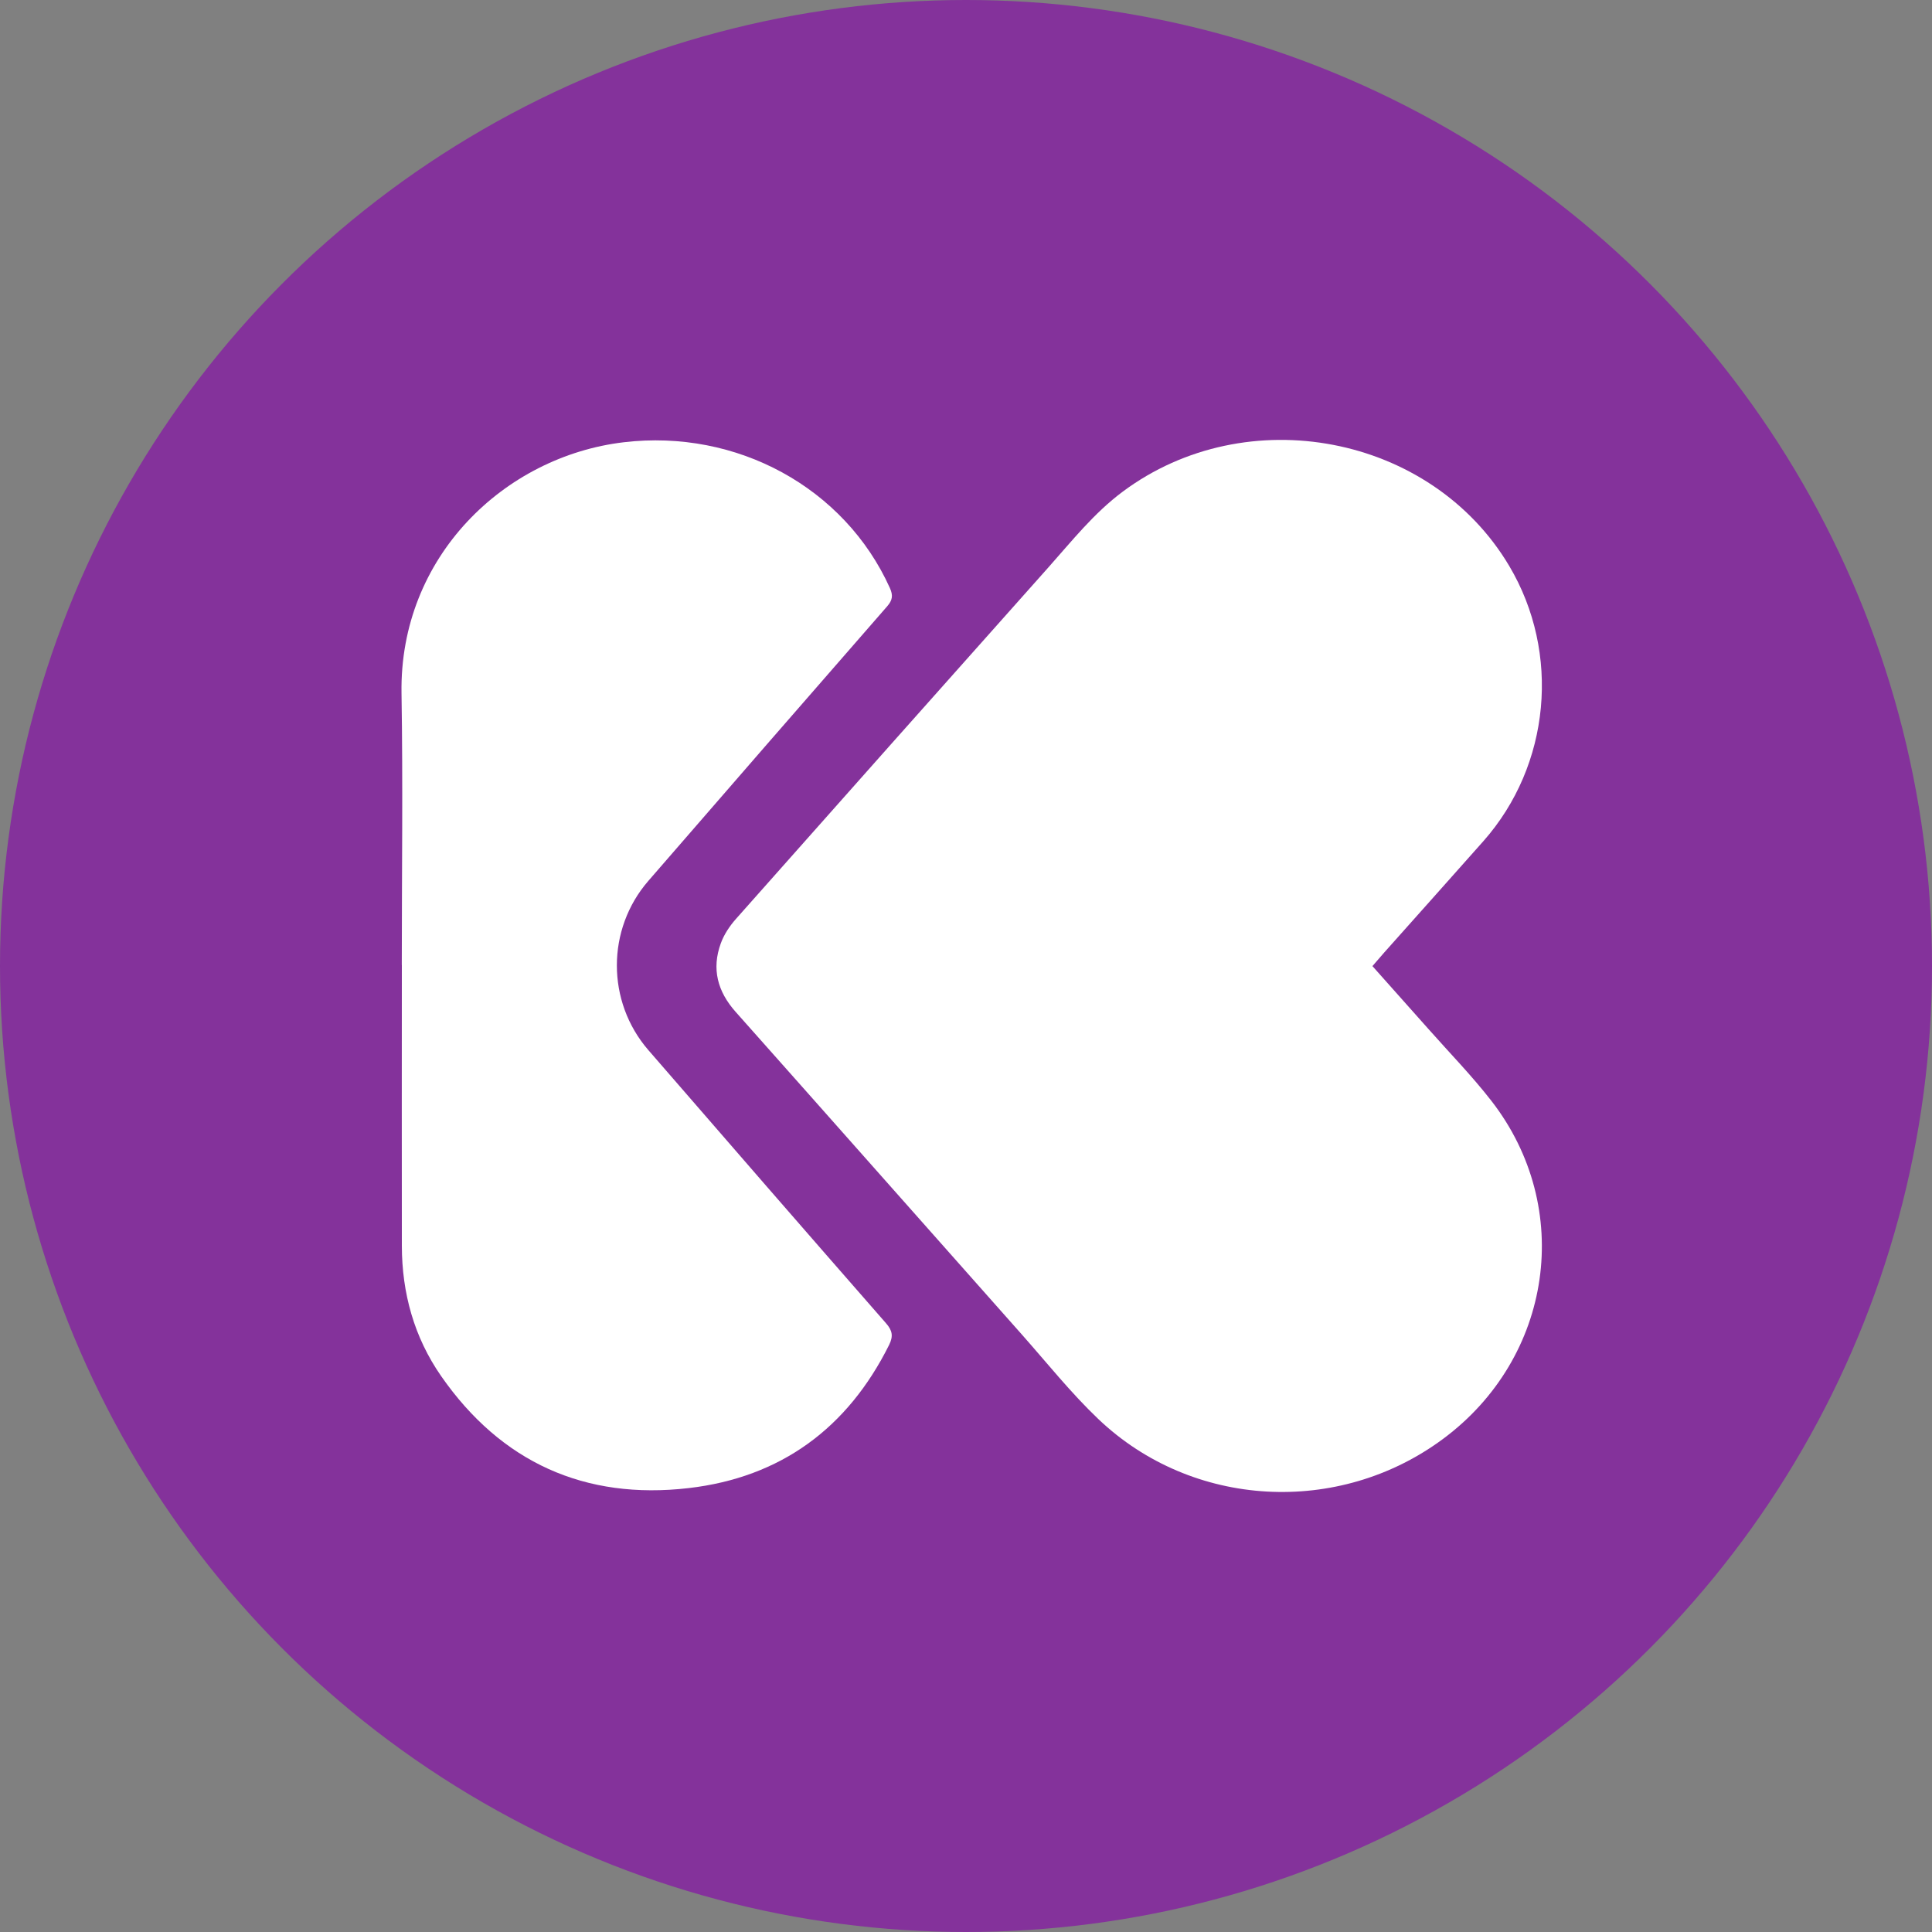
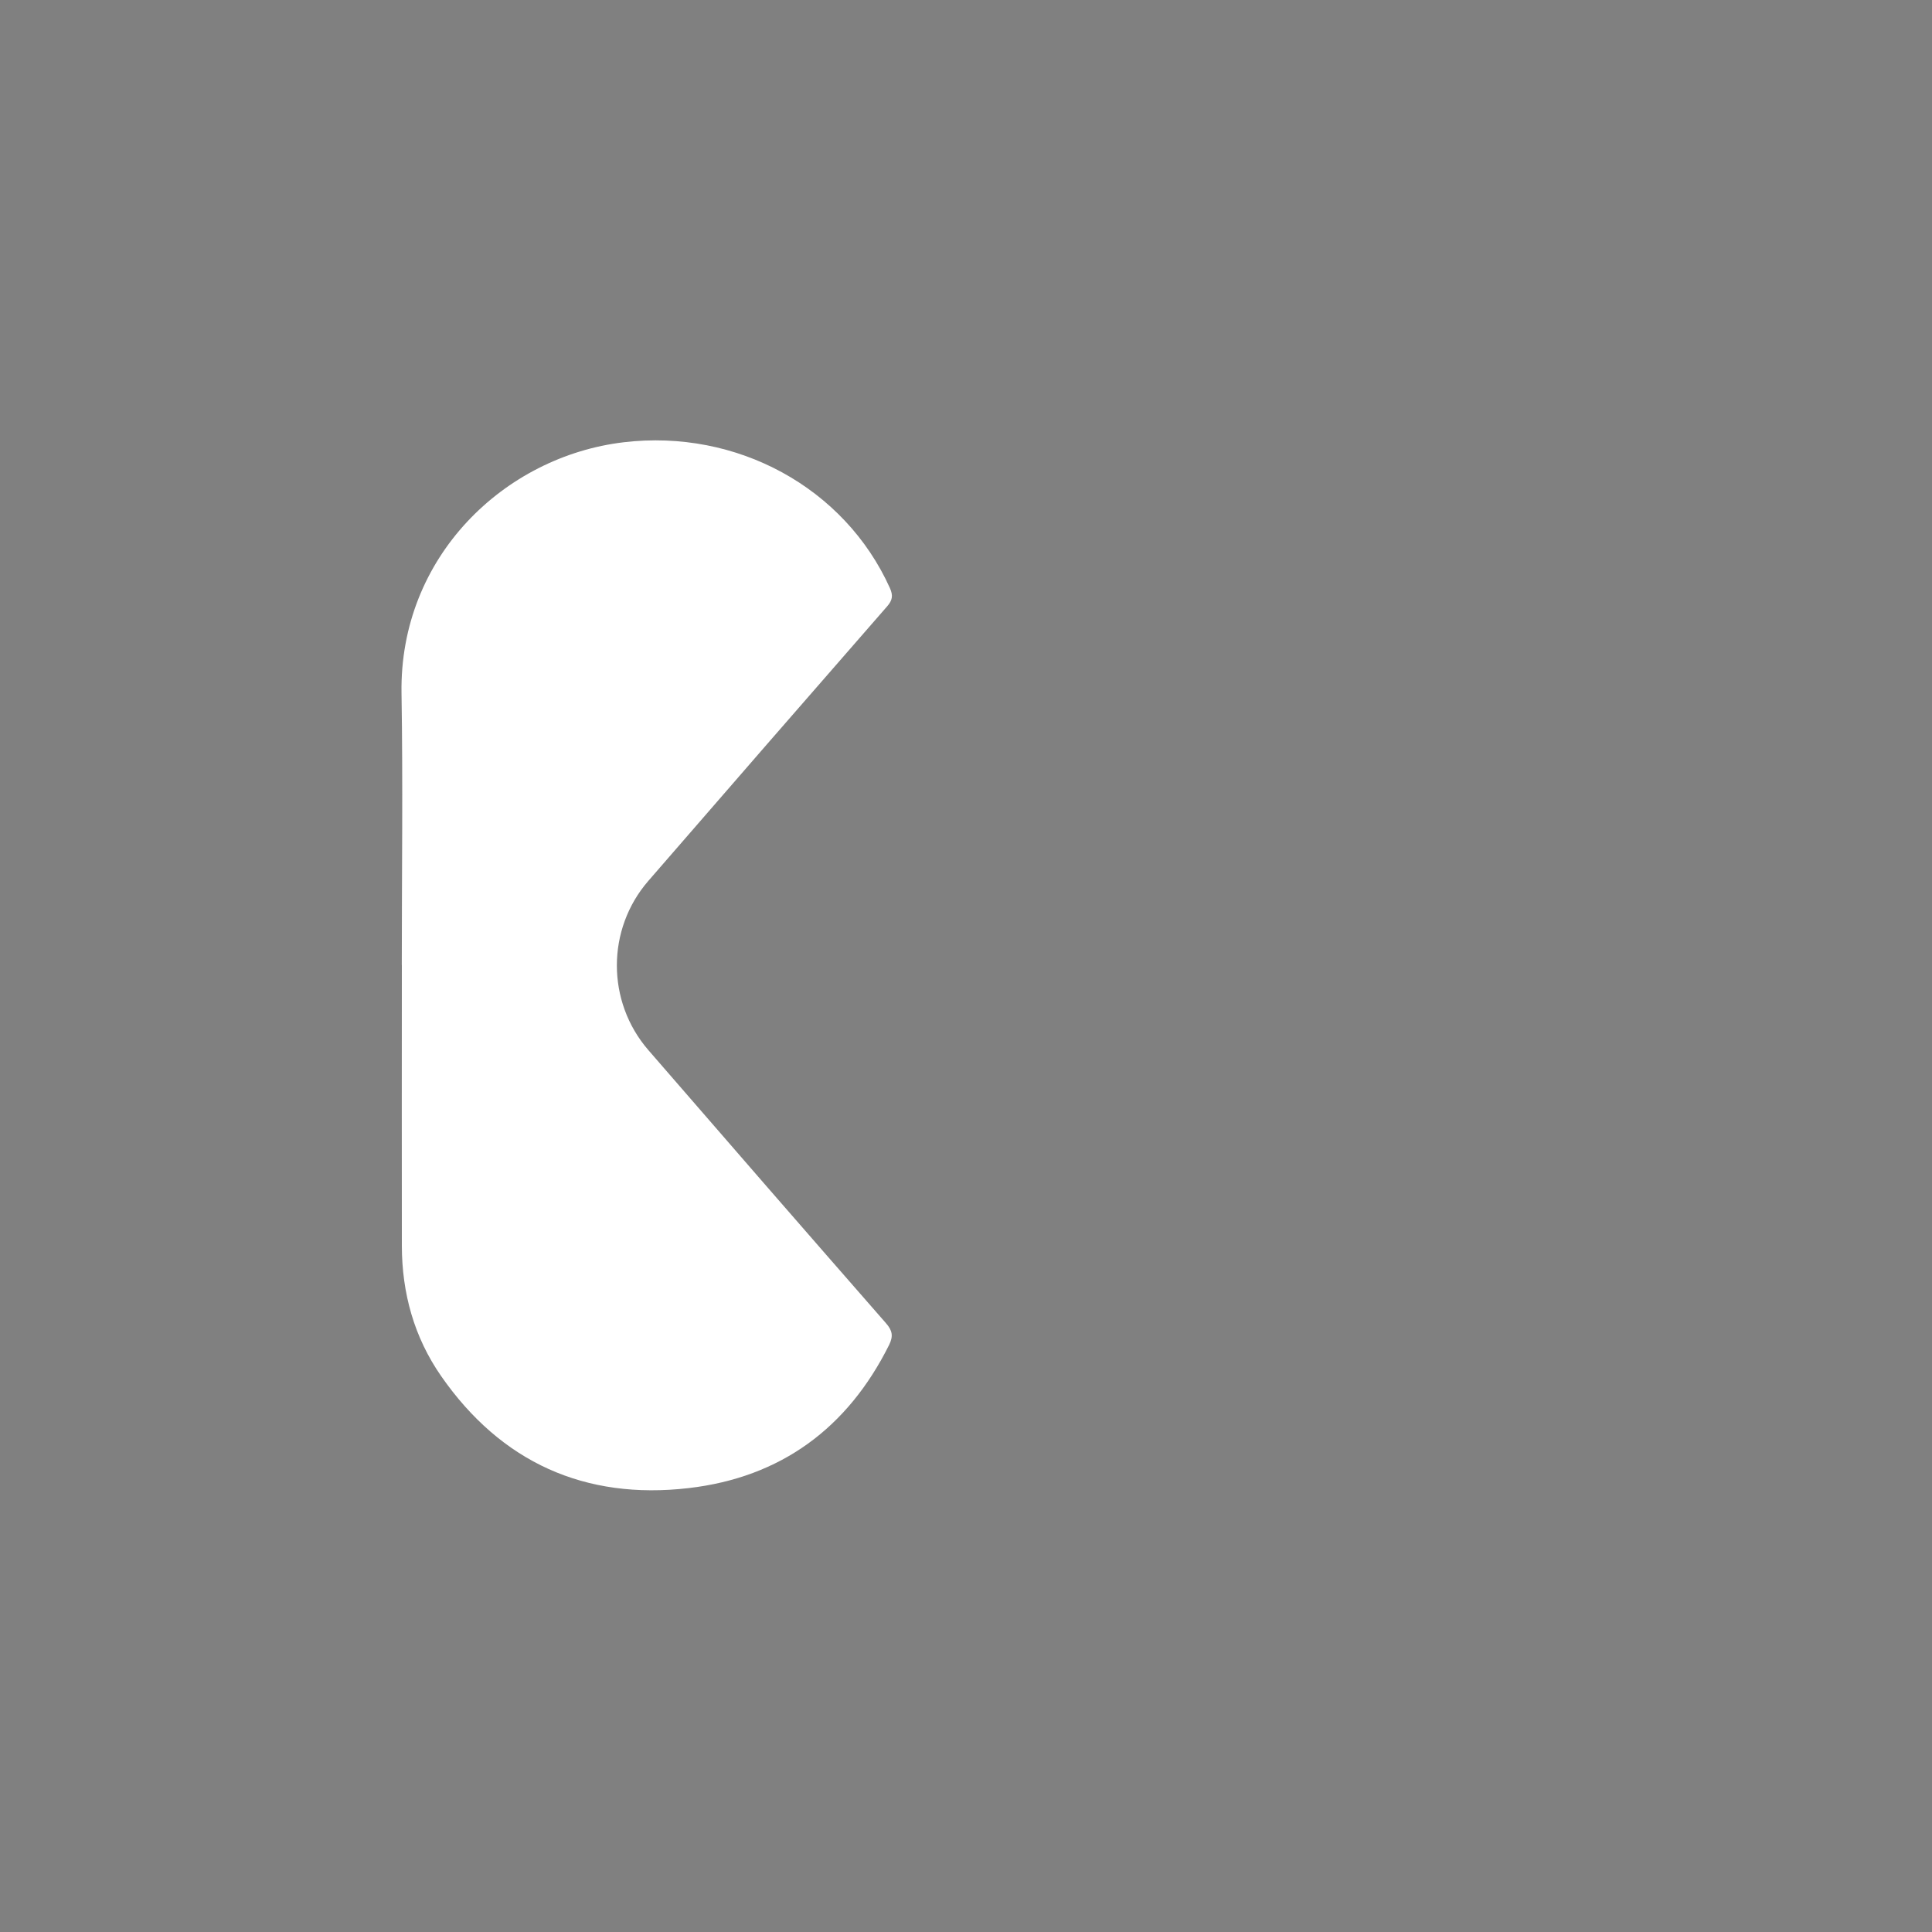
<svg xmlns="http://www.w3.org/2000/svg" id="Layer_2" viewBox="0 0 340 340">
  <rect x="0" y="0" width="340" height="340" fill="#808080" stroke="none" />
  <defs>
    <style>.cls-1{fill:#fff;}.clsl-2{fill:#84329b;}</style>
  </defs>
  <g id="Layer_1-2">
-     <circle class="clsl-2" cx="170" cy="170" r="170" />
-     <path class="cls-1" d="m241.52,170.01c3.33,3.74,6.62,7.42,9.89,11.11,3.7,4.18,7.62,8.2,11.04,12.6,14.64,18.83,10.8,45.22-8.52,59.52-18.35,13.6-44.11,12.23-60.64-3.51-4.84-4.61-9.04-9.89-13.49-14.91-16.79-18.91-33.54-37.86-50.35-56.76-3.18-3.58-4.24-7.56-2.6-12.05.56-1.55,1.56-3.05,2.67-4.3,18.3-20.65,36.63-41.26,54.98-61.86,4.14-4.65,8.01-9.55,13.07-13.32,21.83-16.27,54.28-10.06,68.02,13.05,9.11,15.33,7.27,35.1-4.54,48.45-5.81,6.56-11.66,13.09-17.48,19.63-.66.74-1.3,1.5-2.03,2.34Z" />
    <path class="cls-1" d="m70.71,169.81c0-15.94.21-31.89-.05-47.82-.38-23.99,18.09-41.67,39.11-44.16,19.89-2.36,38.85,7.97,46.83,25.64.6,1.33.46,2.16-.48,3.24-14.04,16.08-28.05,32.19-42.03,48.32-7.37,8.5-7.38,21.23,0,29.76,13.9,16.05,27.83,32.07,41.81,48.05,1.14,1.3,1.34,2.28.57,3.84-7.3,14.66-19.08,23.32-35.27,25.2-18.25,2.12-33-4.52-43.56-19.7-4.76-6.84-6.91-14.62-6.92-22.94-.03-16.47,0-32.94,0-49.41Z" />
  </g>
</svg>